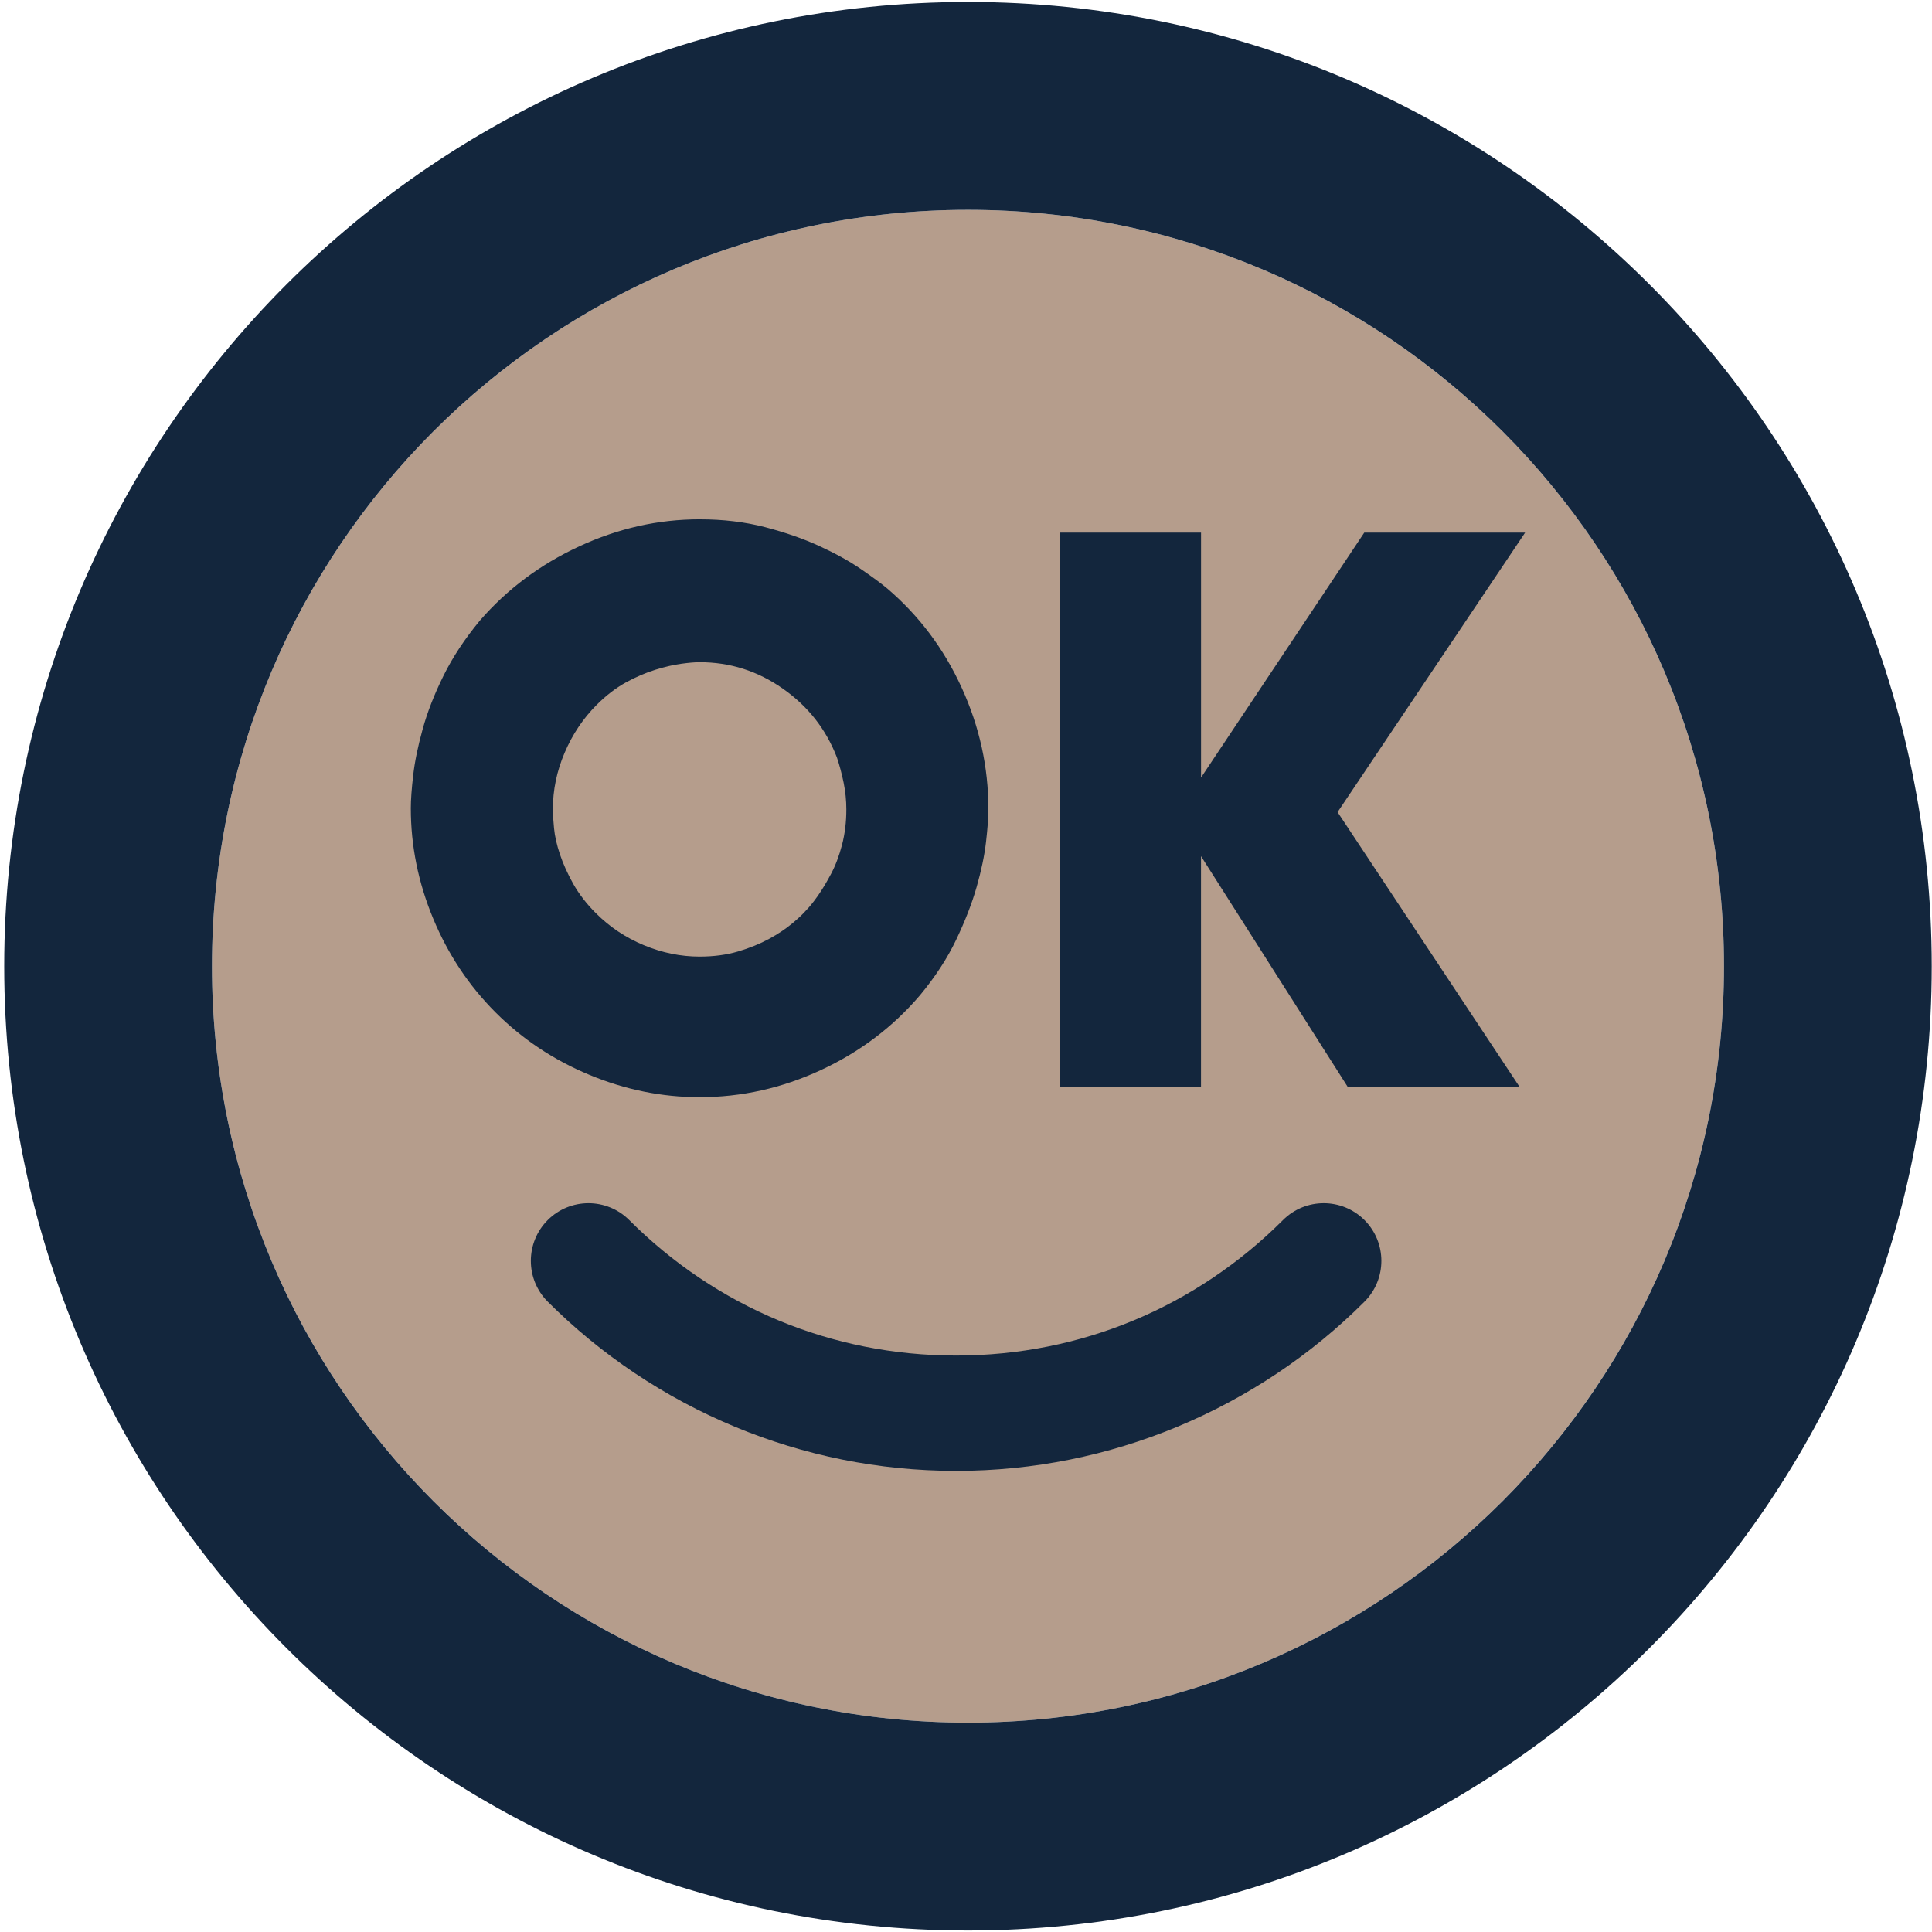
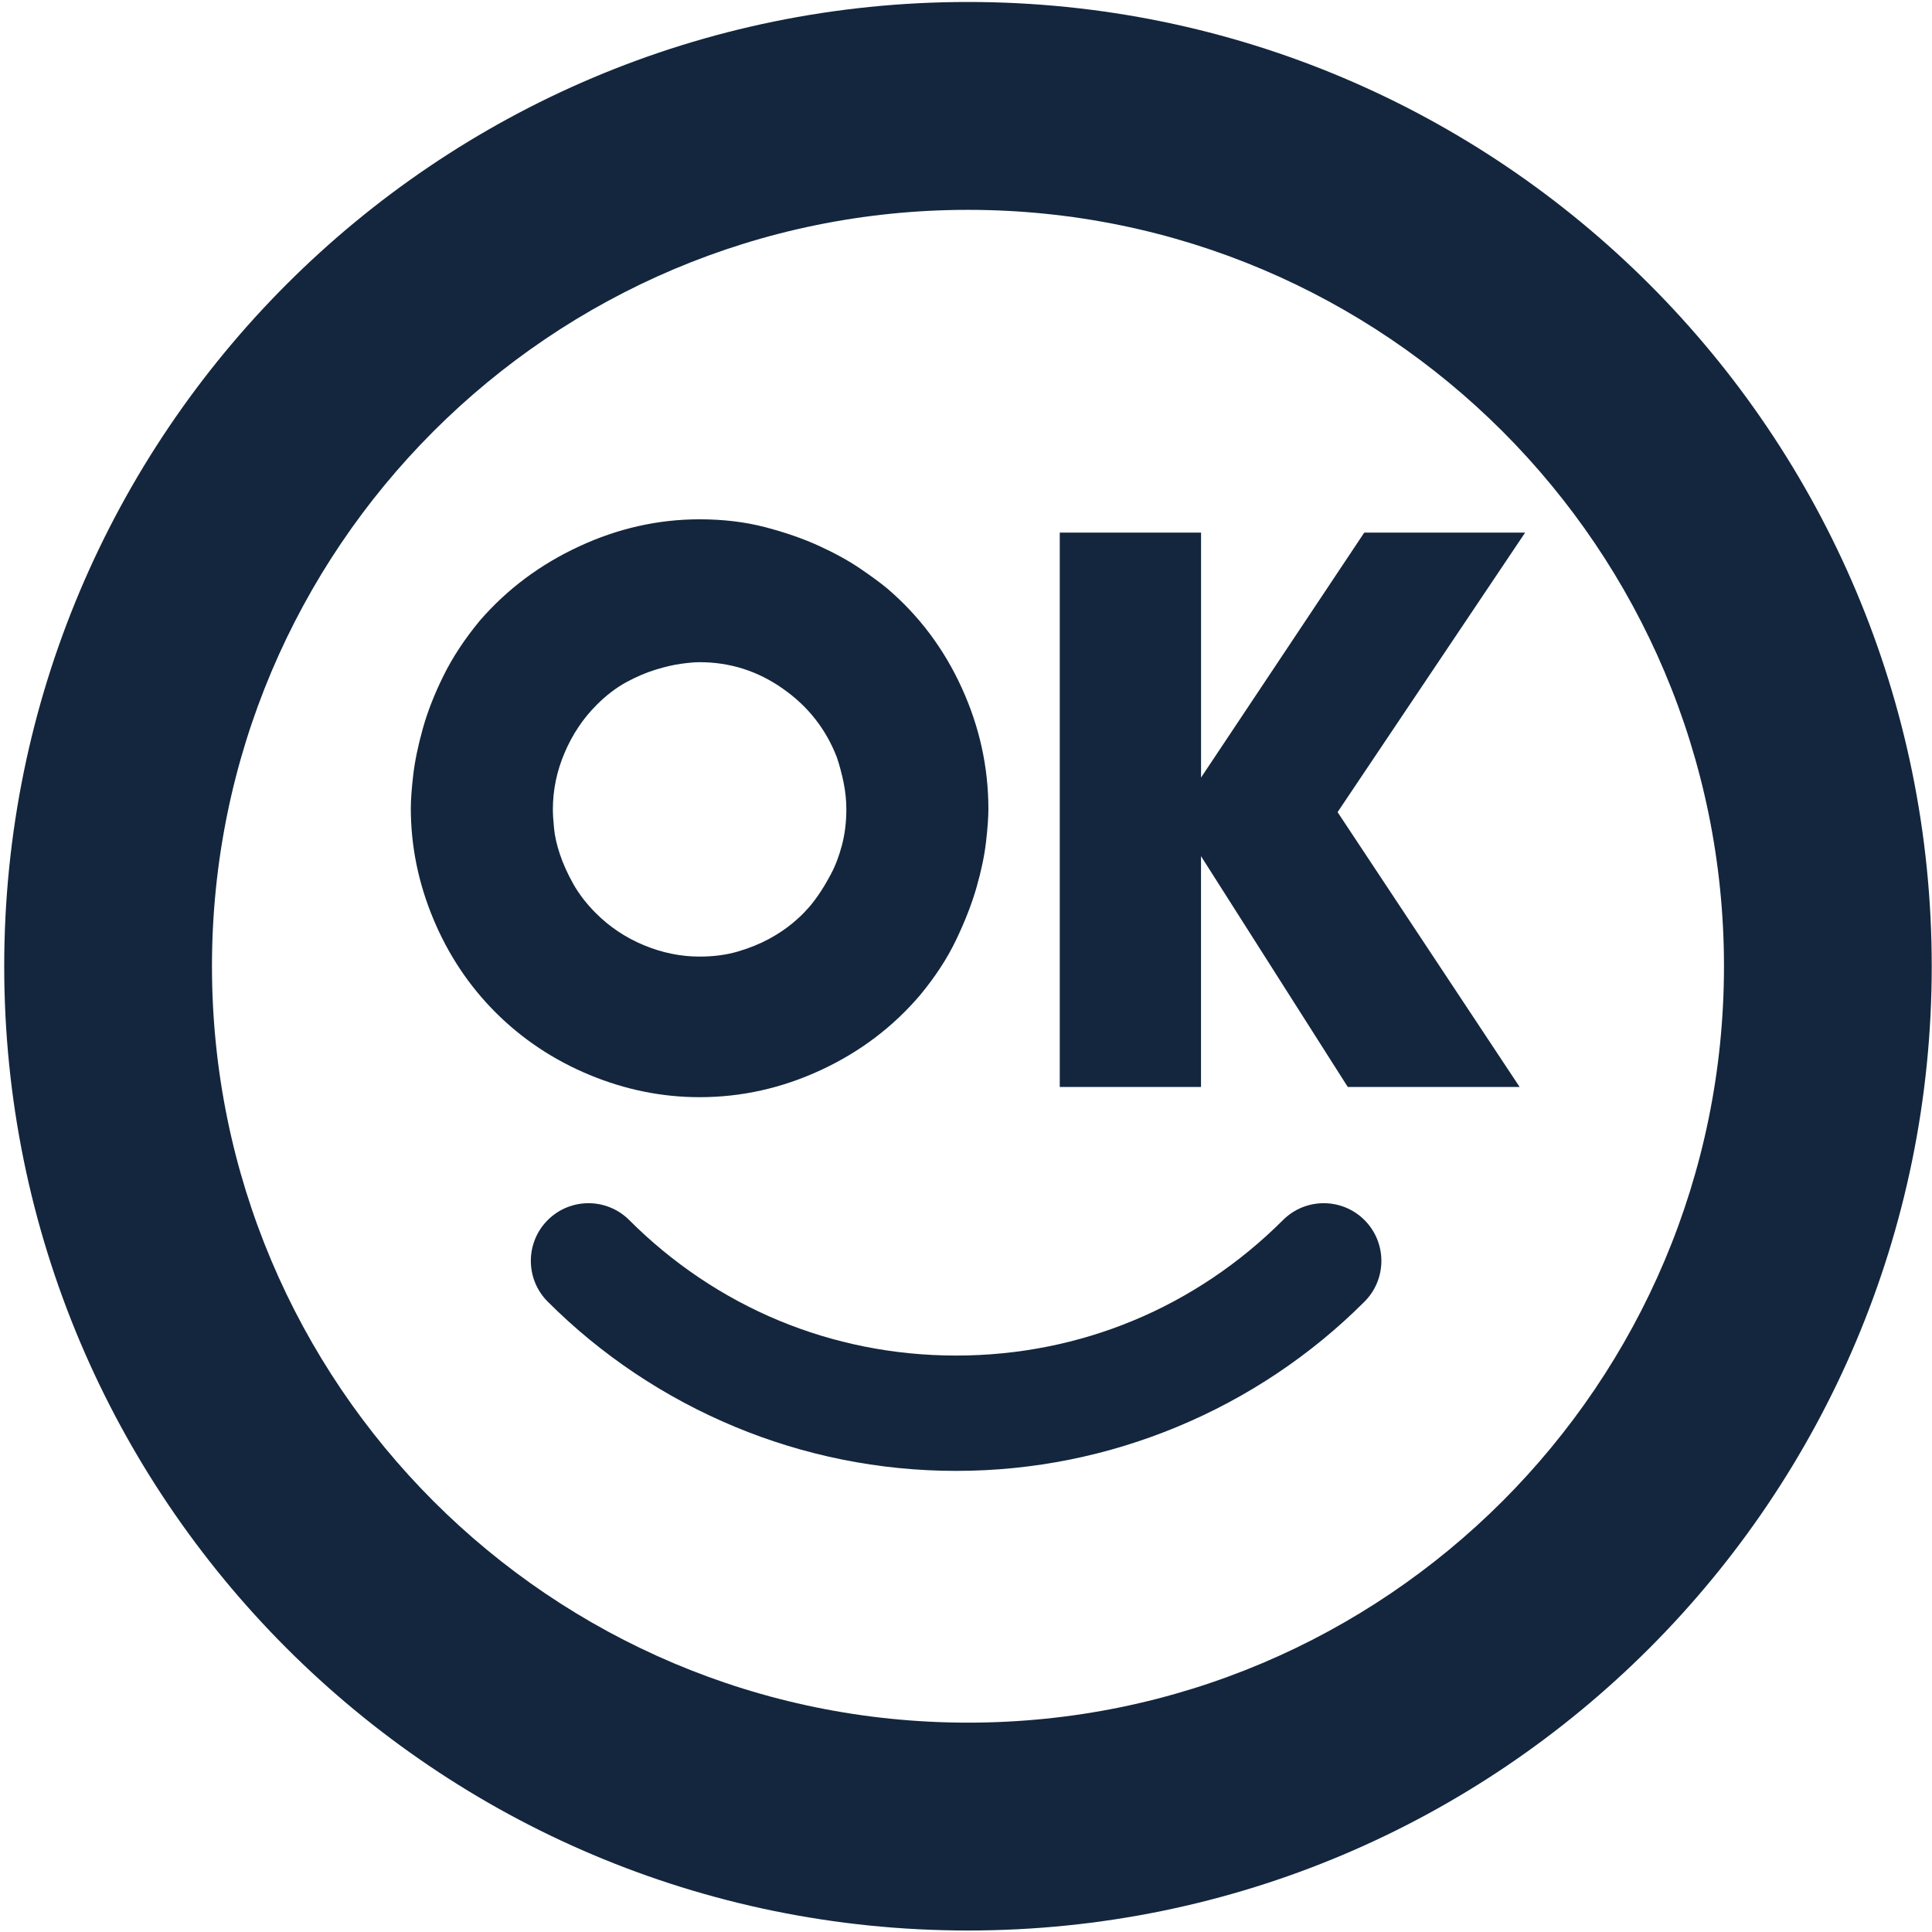
<svg xmlns="http://www.w3.org/2000/svg" width="197" height="197" viewBox="0 0 197 197" fill="none">
  <g id="Group 2141">
    <g id="Group 2138">
      <g id="Group 2136">
-         <path id="Vector" fill-rule="evenodd" clip-rule="evenodd" d="M98.701 21.398C141.275 21.398 175.789 55.929 175.789 98.525C175.789 141.121 141.275 175.653 98.701 175.653C56.128 175.653 21.614 141.121 21.614 98.525C21.614 55.929 56.128 21.398 98.701 21.398Z" fill="#B59D8C" />
        <path id="Vector_2" d="M98.701 0.202C125.837 0.202 150.407 11.21 168.191 28.999C185.975 46.793 196.973 71.371 196.973 98.525C196.973 125.679 185.971 150.258 168.191 168.051C150.407 185.845 125.841 196.848 98.701 196.848C71.562 196.848 46.996 185.841 29.212 168.051C11.428 150.258 0.43 125.675 0.43 98.525C0.43 71.375 11.431 46.793 29.212 28.999C46.996 11.21 71.566 0.202 98.701 0.202ZM153.212 43.987C139.264 30.032 119.99 21.398 98.701 21.398C77.413 21.398 58.139 30.032 44.191 43.987C30.243 57.942 21.614 77.226 21.614 98.525C21.614 119.825 30.243 139.109 44.191 153.064C58.139 167.019 77.413 175.653 98.701 175.653C119.99 175.653 139.26 167.019 153.212 153.064C167.163 139.105 175.789 119.825 175.789 98.525C175.789 77.226 167.159 57.946 153.212 43.987Z" fill="#13263D" />
        <path id="Vector_3" fill-rule="evenodd" clip-rule="evenodd" d="M50.53 103.231C53.253 105.952 56.437 108.076 60.094 109.596C63.748 111.116 67.495 111.876 71.335 111.876C75.603 111.876 79.726 110.956 83.696 109.115C87.67 107.274 91.044 104.726 93.819 101.469C95.364 99.602 96.594 97.72 97.499 95.823C98.403 93.927 99.1 92.142 99.58 90.457C100.061 88.777 100.381 87.242 100.541 85.856C100.701 84.469 100.783 83.348 100.783 82.494C100.783 78.224 99.878 74.103 98.061 70.127C96.247 66.151 93.715 62.775 90.459 59.998C89.819 59.465 88.914 58.798 87.741 57.997C86.567 57.196 85.167 56.421 83.54 55.676C81.912 54.927 80.072 54.29 78.02 53.753C75.968 53.22 73.741 52.952 71.338 52.952C67.122 52.952 63.029 53.872 59.055 55.713C55.081 57.554 51.707 60.077 48.932 63.278C47.387 65.144 46.147 67.026 45.212 68.923C44.277 70.816 43.569 72.631 43.093 74.367C42.612 76.1 42.292 77.661 42.132 79.051C41.972 80.437 41.89 81.559 41.89 82.412C41.89 86.254 42.649 90.003 44.169 93.662C45.688 97.318 47.808 100.507 50.53 103.231ZM60.772 93.129C59.811 92.168 59.041 91.169 58.452 90.126C57.864 89.071 57.413 88.069 57.093 87.111C56.772 86.15 56.571 85.27 56.493 84.454C56.415 83.653 56.374 83.012 56.374 82.535C56.374 80.56 56.772 78.626 57.573 76.756C58.374 74.874 59.465 73.246 60.854 71.859C61.815 70.898 62.813 70.138 63.856 69.564C64.895 69.005 65.897 68.576 66.858 68.282C67.819 67.988 68.683 67.787 69.458 67.682C70.232 67.574 70.858 67.522 71.338 67.522C74.433 67.522 77.26 68.416 79.819 70.216C82.381 72.005 84.221 74.341 85.338 77.237C85.606 78.038 85.834 78.891 86.02 79.796C86.206 80.717 86.299 81.626 86.299 82.532C86.299 83.813 86.154 85.013 85.86 86.146C85.566 87.268 85.193 88.255 84.739 89.109C84.284 89.962 83.834 90.722 83.379 91.363C82.925 92.004 82.538 92.485 82.217 92.805C81.897 93.178 81.417 93.632 80.776 94.165C80.135 94.698 79.35 95.231 78.415 95.738C77.48 96.245 76.426 96.673 75.253 97.02C74.079 97.366 72.772 97.541 71.331 97.541C69.413 97.541 67.517 97.154 65.651 96.379C63.785 95.604 62.158 94.512 60.769 93.122L60.772 93.129ZM108.061 54.312V110.833H122.463V87.298L137.428 110.833H154.951L136.389 82.811L155.513 54.308H139.111L122.467 79.286V54.308H108.065L108.061 54.312Z" fill="#13263D" />
        <path id="Vector_4" d="M130.821 124.408C133.115 122.113 136.839 122.113 139.134 124.408C141.428 126.704 141.428 130.43 139.134 132.725C133.73 138.132 127.238 142.507 119.99 145.507C113.033 148.391 105.432 149.982 97.491 149.982C89.551 149.982 81.949 148.391 74.992 145.507C67.748 142.503 61.253 138.132 55.849 132.725C53.555 130.43 53.555 126.704 55.849 124.408C58.143 122.113 61.867 122.113 64.162 124.408C68.53 128.779 73.719 132.289 79.447 134.663C84.977 136.955 91.07 138.222 97.491 138.222C103.912 138.222 110.009 136.955 115.536 134.663C121.264 132.289 126.448 128.779 130.821 124.408Z" fill="#13263D" />
      </g>
    </g>
  </g>
</svg>